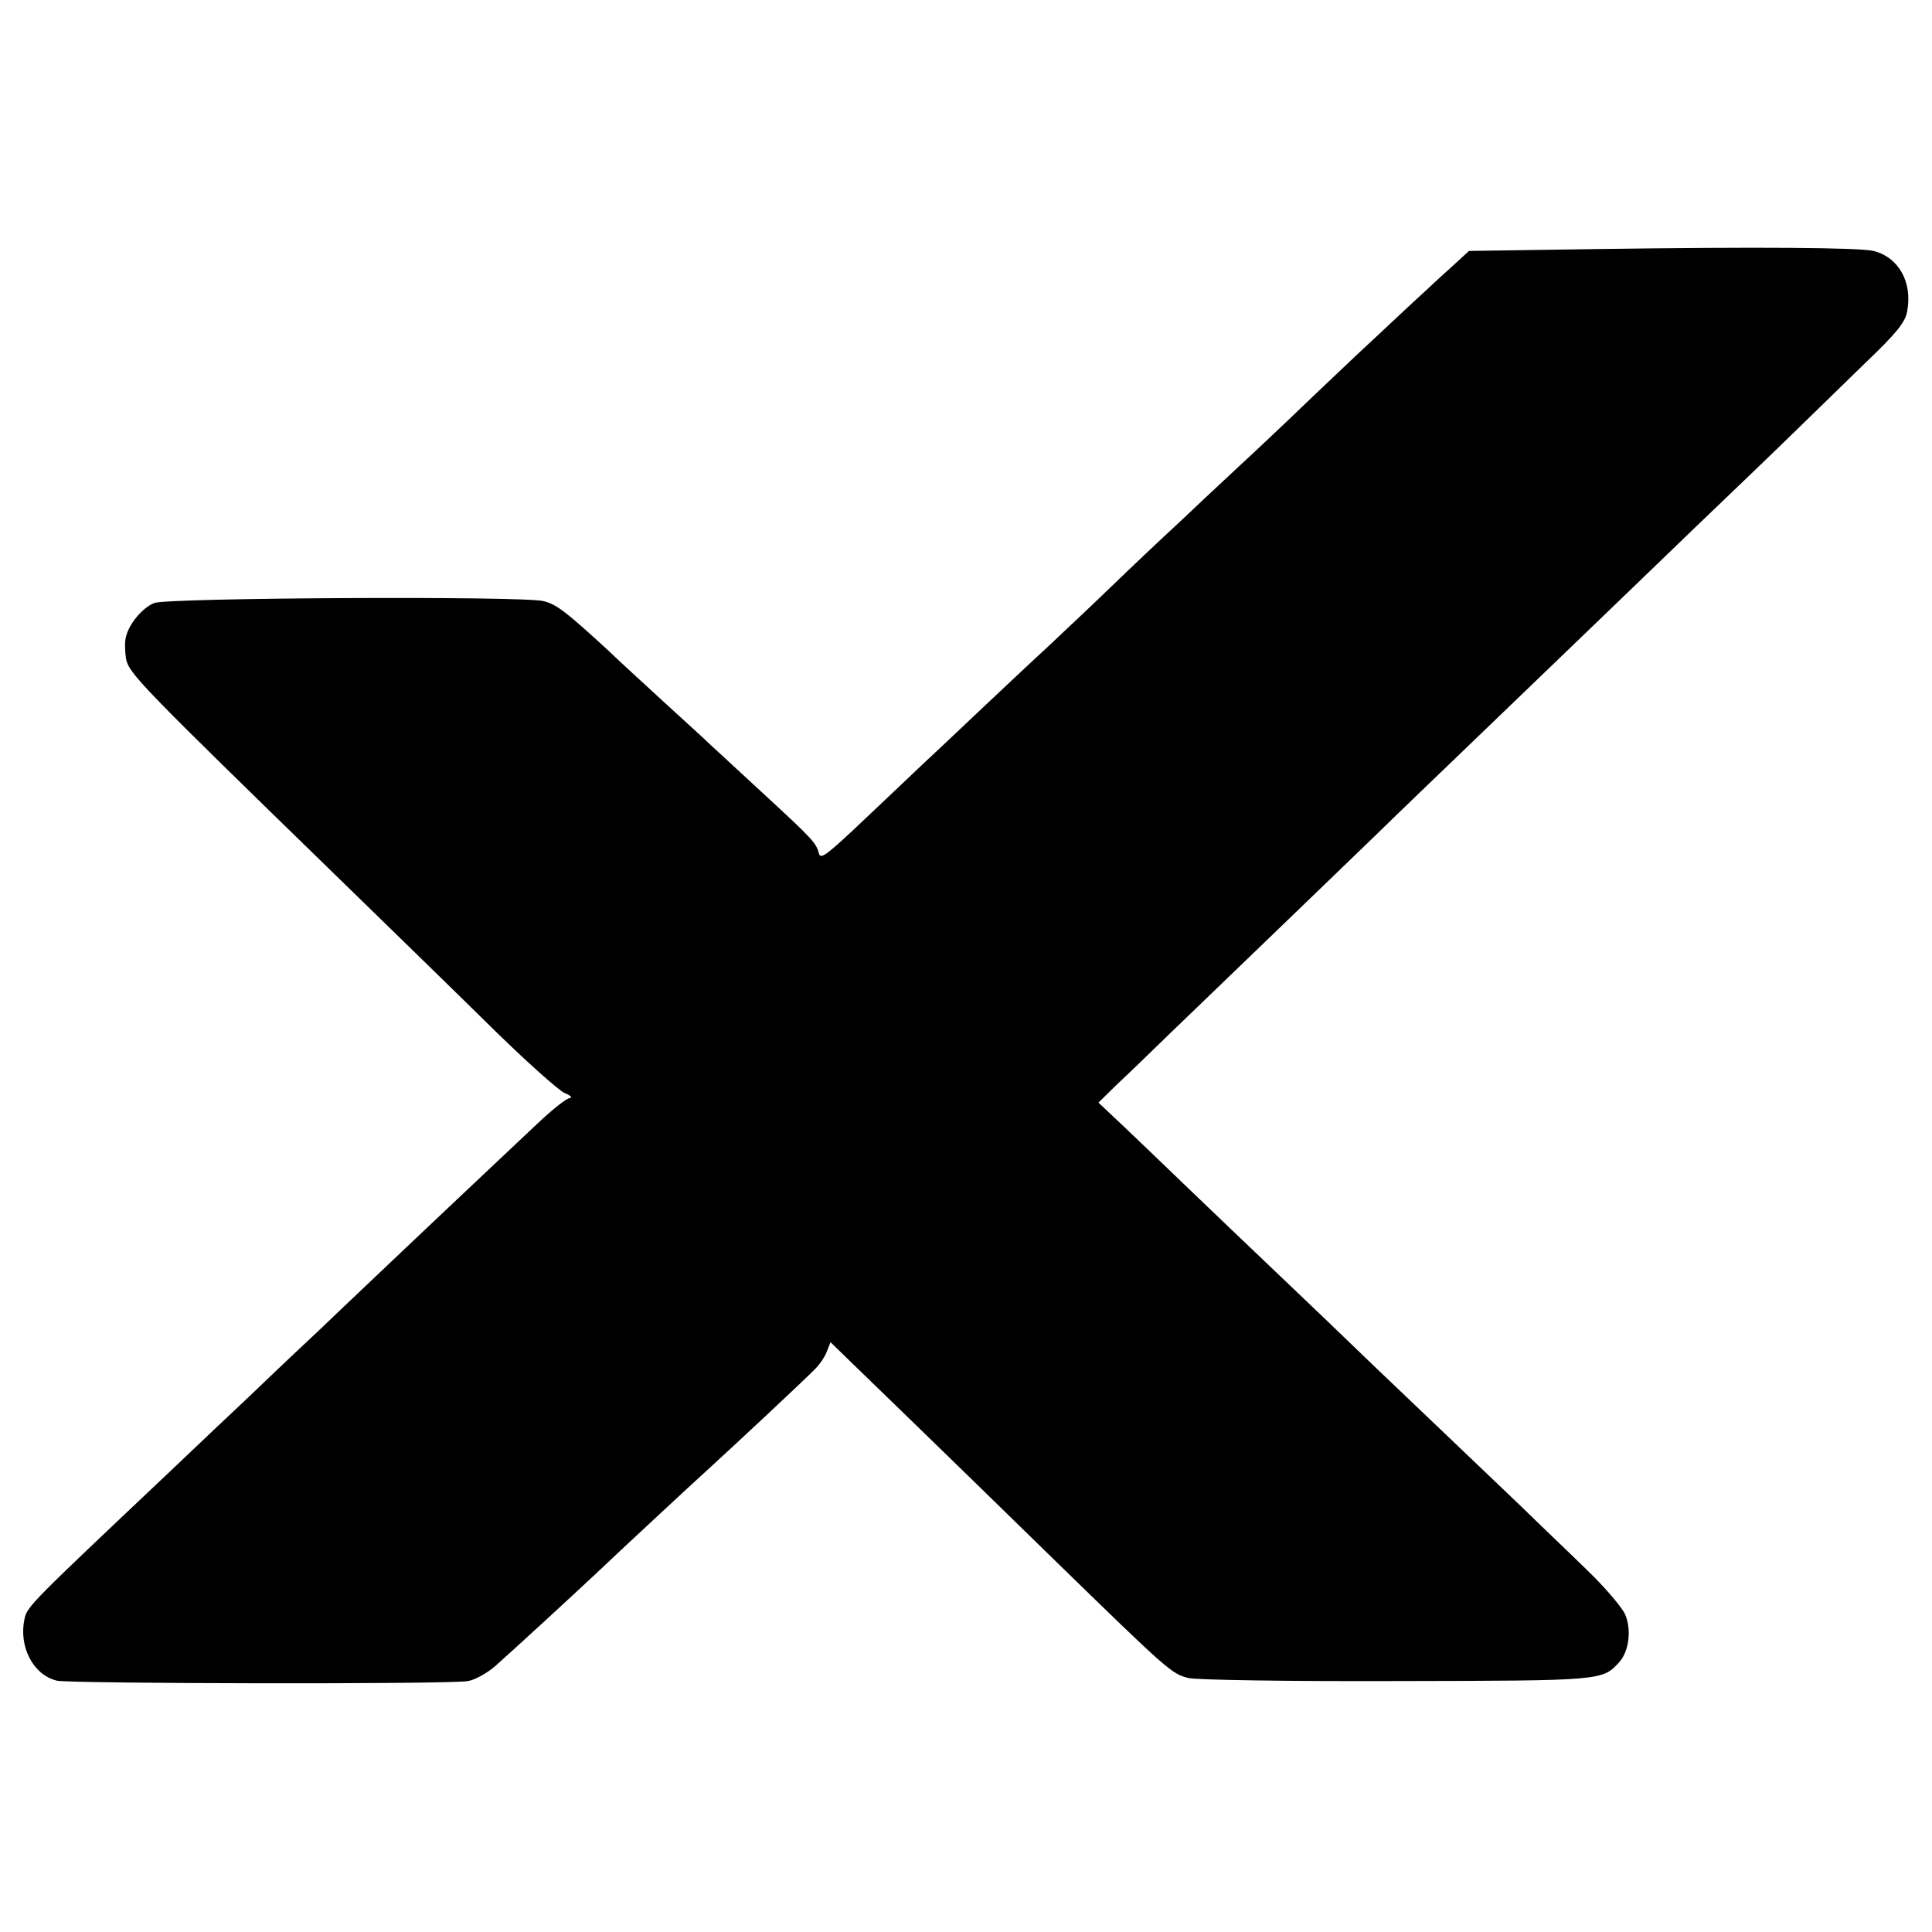
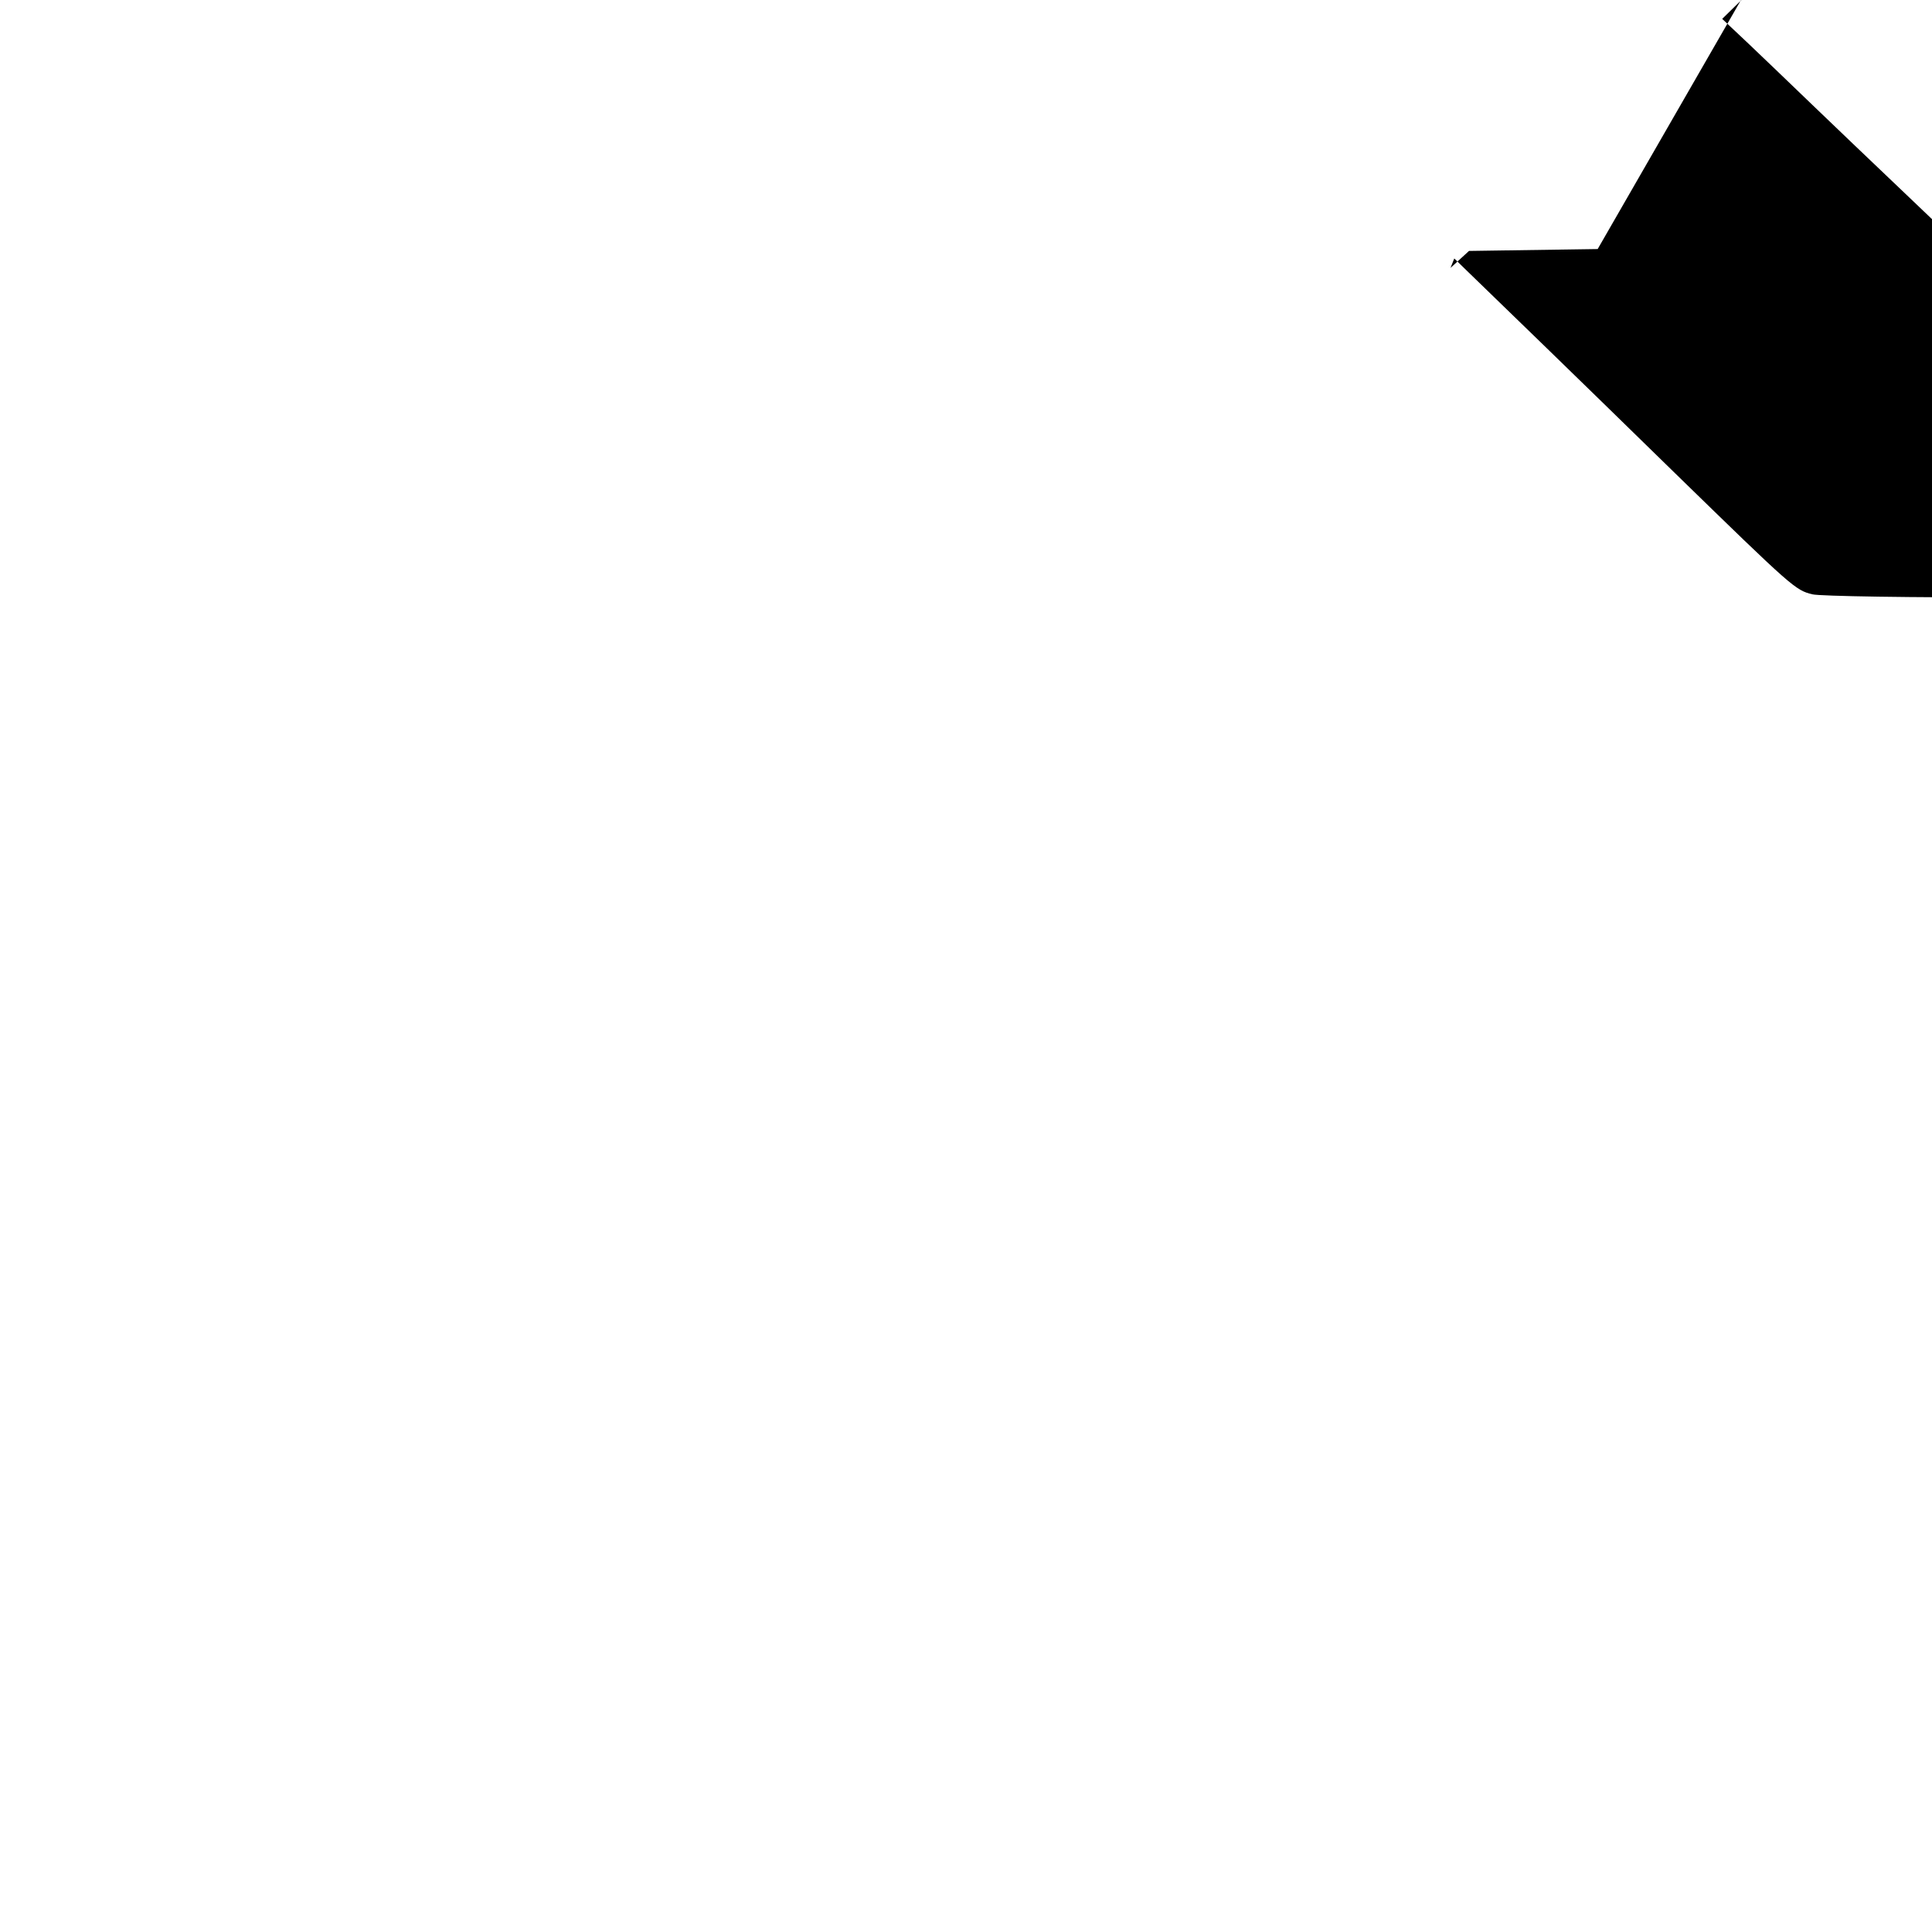
<svg xmlns="http://www.w3.org/2000/svg" version="1.0" width="512pt" height="512pt" viewBox="0 0 512 512" preserveAspectRatio="xMidYMid meet">
  <g transform="translate(0,512) scale(0.1,-0.1)" fill="#000000" stroke="none">
-     <path d="M4234 4460 l-341 -5 -49 -45 c-27 -24 -54 -49 -60 -55 -6 -5 -64 -59 -129 -120 -65 -60 -143 -135 -175 -165 -31 -30 -95 -91 -142 -135 -47 -44 -139 -129 -203 -190 -65 -60 -146 -137 -180 -170 -34 -33 -113 -108 -176 -167 -63 -58 -139 -130 -171 -160 -31 -29 -100 -95 -155 -146 -54 -51 -138 -131 -188 -178 -77 -72 -91 -82 -95 -65 -7 27 -17 38 -145 156 -60 55 -123 114 -141 130 -17 17 -74 68 -125 115 -51 47 -118 108 -148 137 -112 103 -137 122 -171 130 -52 14 -999 9 -1031 -5 -31 -12 -67 -55 -75 -89 -4 -13 -3 -39 0 -59 8 -39 38 -70 556 -574 150 -146 341 -332 424 -414 83 -81 165 -154 181 -162 17 -7 23 -13 15 -14 -8 0 -46 -30 -85 -67 -38 -36 -133 -125 -209 -197 -76 -72 -160 -151 -186 -176 -26 -25 -109 -103 -184 -175 -76 -71 -161 -152 -190 -180 -29 -27 -122 -115 -206 -195 -367 -347 -378 -357 -385 -390 -16 -74 23 -149 86 -164 37 -8 1046 -10 1089 -1 19 3 53 22 75 42 44 39 203 185 270 248 45 43 247 231 299 278 69 63 251 233 273 256 14 13 29 35 34 49 l10 25 37 -36 c63 -61 279 -270 549 -534 311 -303 318 -309 363 -320 19 -5 267 -9 550 -8 552 1 546 1 592 51 25 29 32 85 15 125 -8 19 -54 73 -102 119 -48 47 -128 123 -176 170 -49 47 -148 141 -220 210 -72 69 -162 154 -199 190 -37 36 -133 128 -214 205 -81 77 -192 183 -246 235 -54 52 -130 125 -169 162 l-70 66 50 49 c28 26 88 84 133 128 46 44 167 161 270 260 103 99 229 221 280 270 51 50 177 171 280 270 103 99 234 225 291 280 57 55 181 174 275 265 95 91 212 203 260 250 48 47 135 131 192 187 84 80 107 109 112 137 15 78 -22 144 -89 161 -39 9 -305 11 -731 5z" />
+     <path d="M4234 4460 l-341 -5 -49 -45 l10 25 37 -36 c63 -61 279 -270 549 -534 311 -303 318 -309 363 -320 19 -5 267 -9 550 -8 552 1 546 1 592 51 25 29 32 85 15 125 -8 19 -54 73 -102 119 -48 47 -128 123 -176 170 -49 47 -148 141 -220 210 -72 69 -162 154 -199 190 -37 36 -133 128 -214 205 -81 77 -192 183 -246 235 -54 52 -130 125 -169 162 l-70 66 50 49 c28 26 88 84 133 128 46 44 167 161 270 260 103 99 229 221 280 270 51 50 177 171 280 270 103 99 234 225 291 280 57 55 181 174 275 265 95 91 212 203 260 250 48 47 135 131 192 187 84 80 107 109 112 137 15 78 -22 144 -89 161 -39 9 -305 11 -731 5z" />
  </g>
</svg>